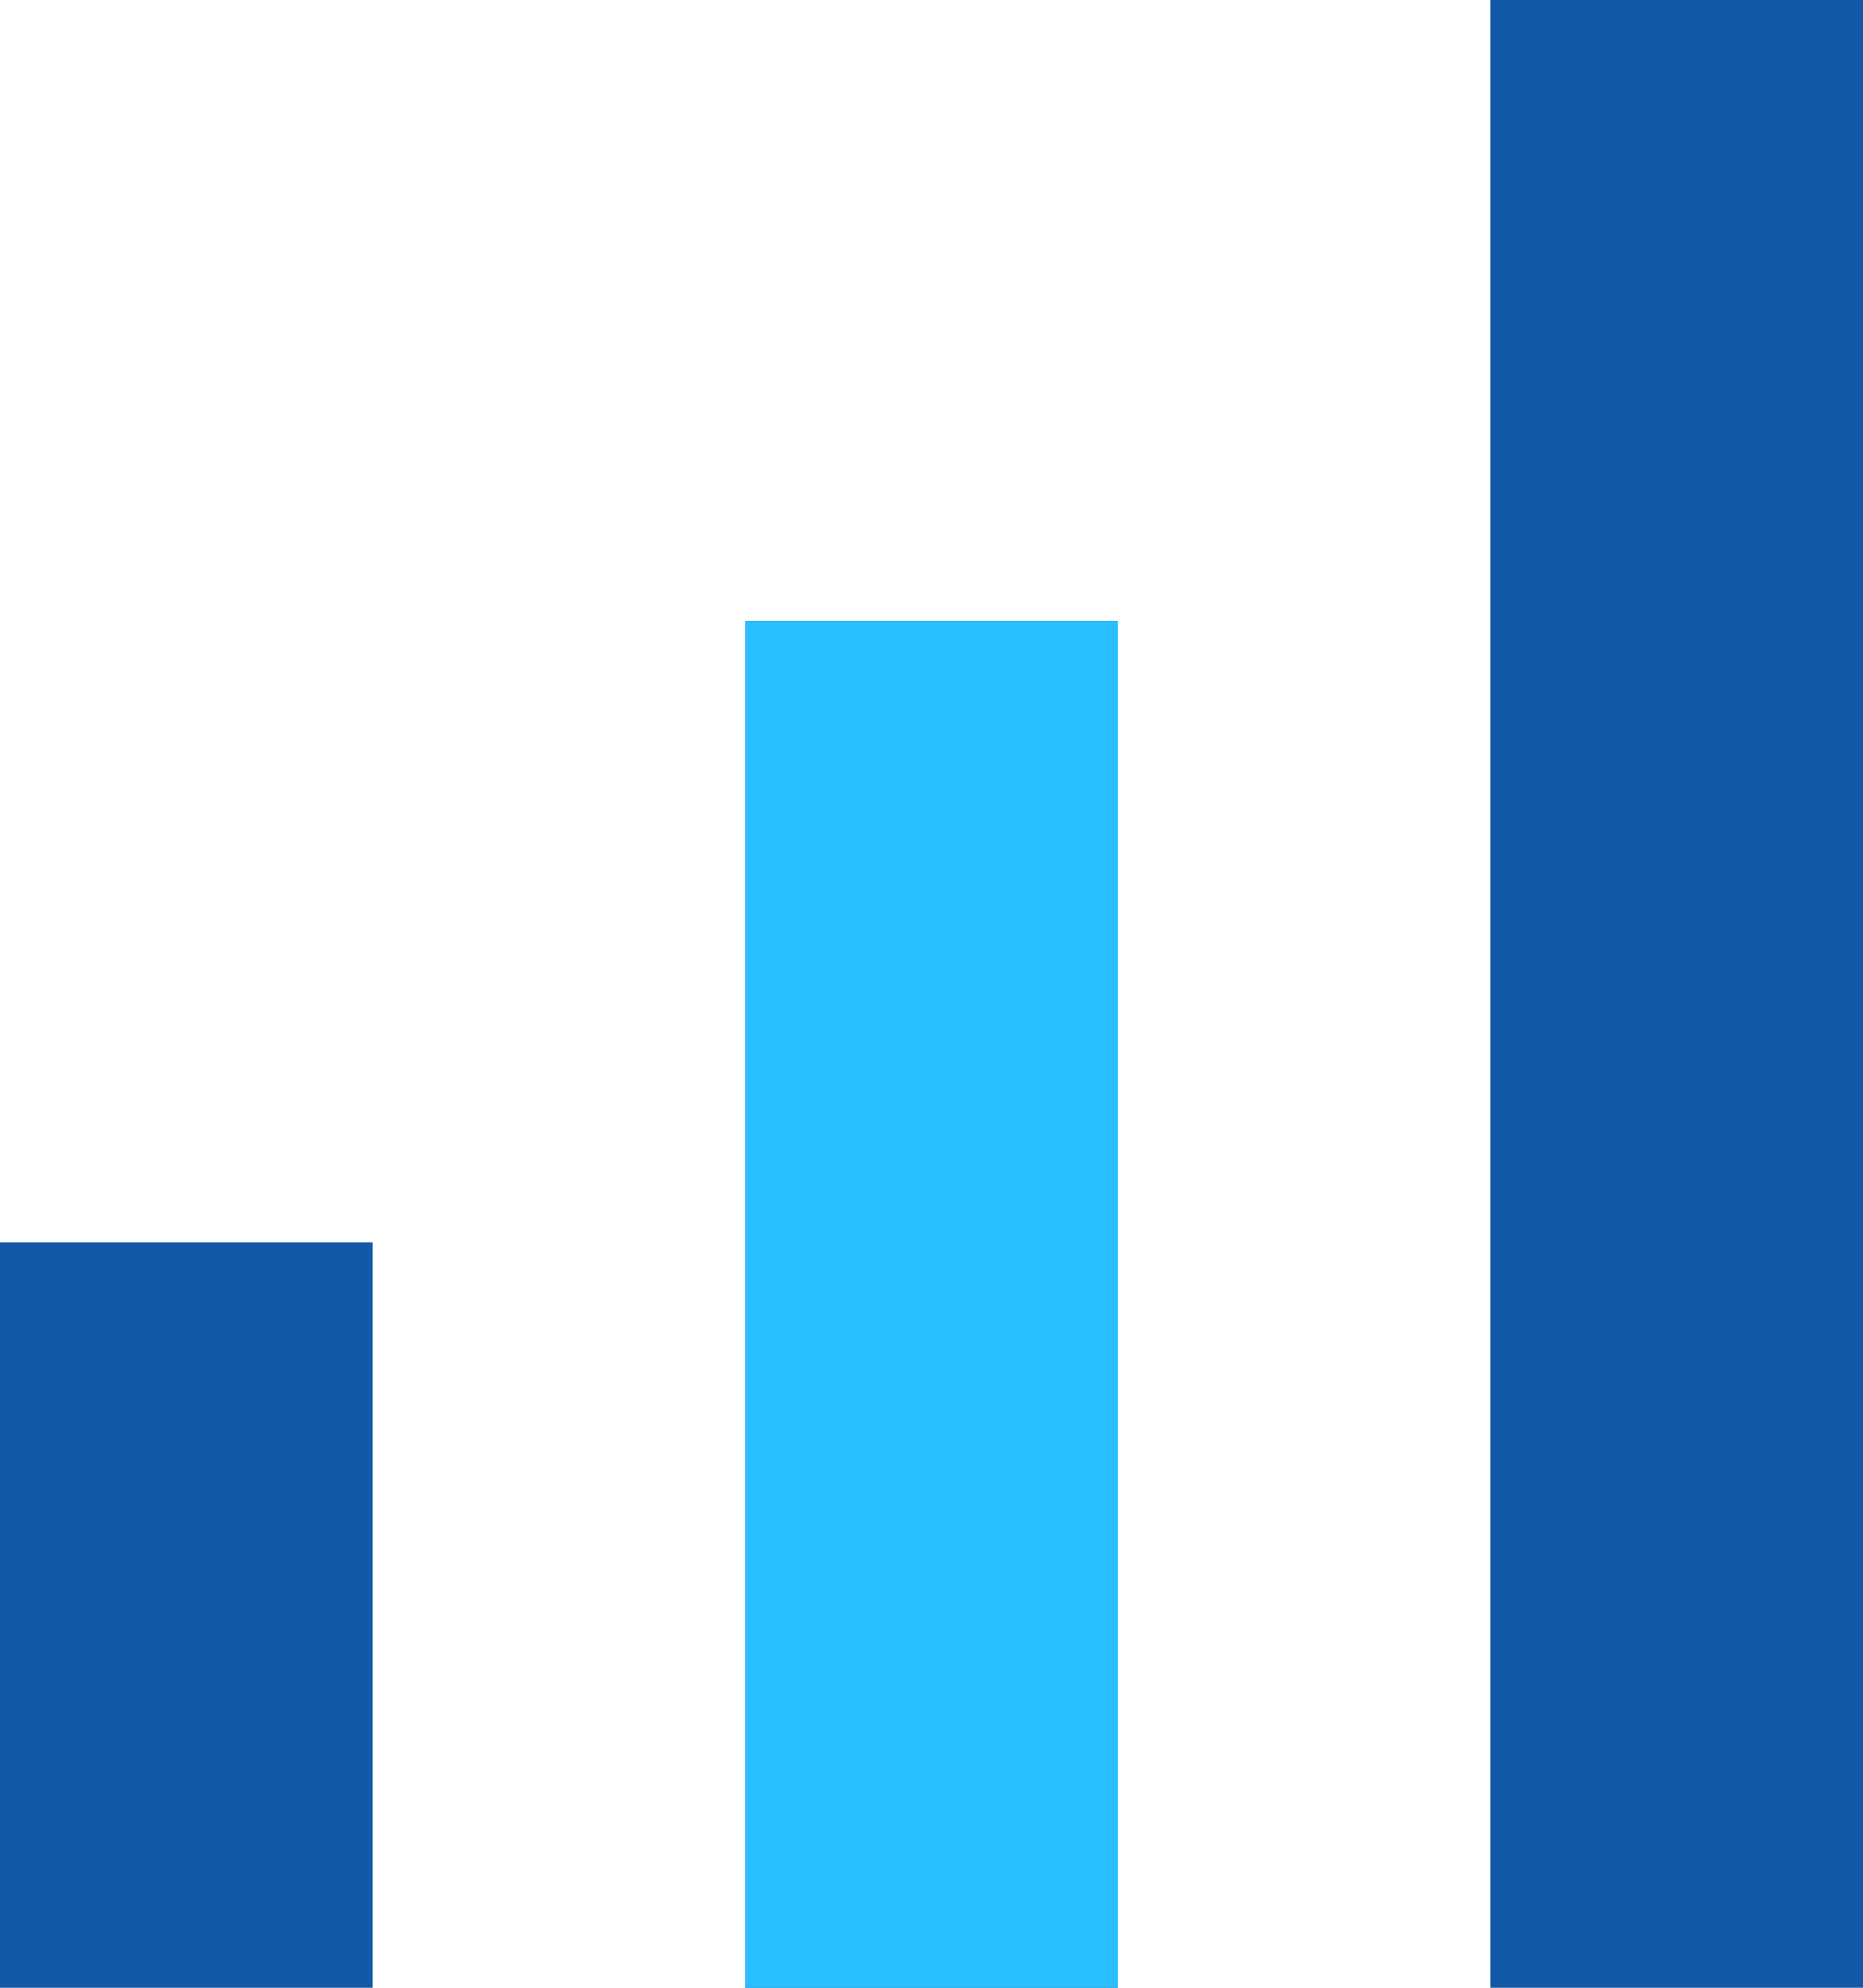
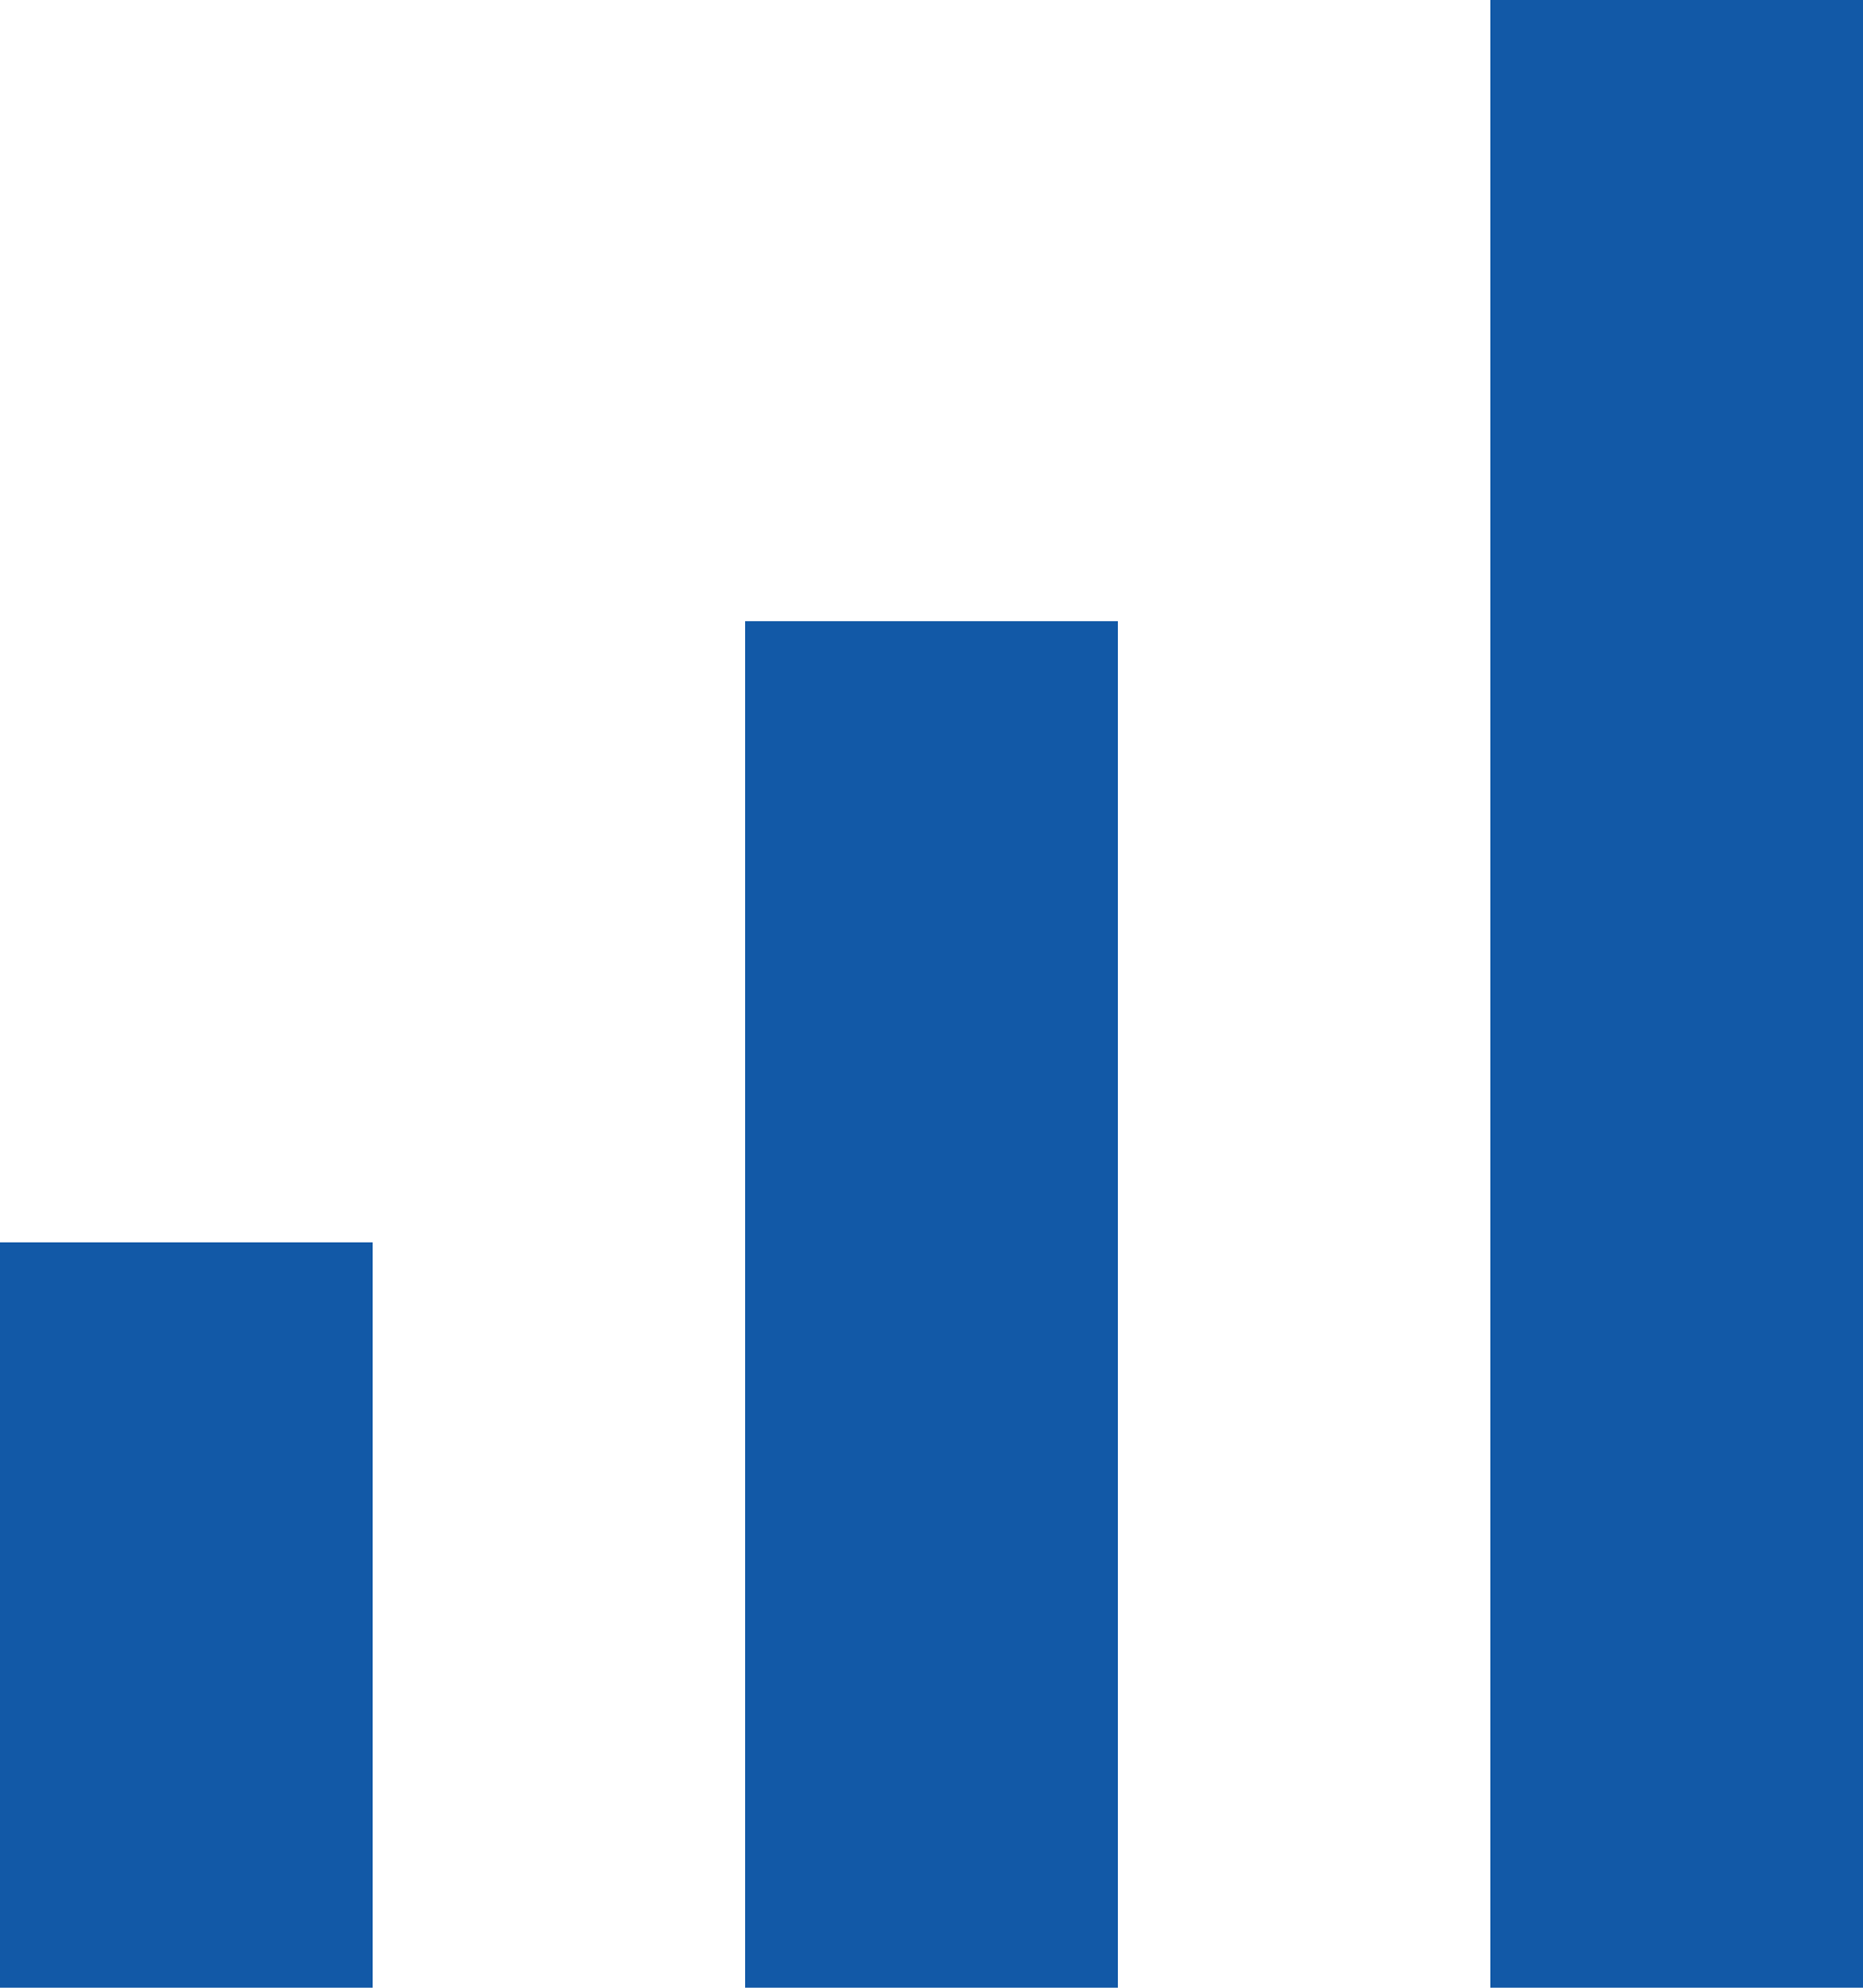
<svg xmlns="http://www.w3.org/2000/svg" width="30" height="32" viewBox="0 0 30 32" fill="none">
  <path d="M24 0H30V32H24V0ZM0 20H6V32H0V20ZM12 10H18V32H12V10Z" fill="#1259A7" />
-   <path d="M18 10H12V32H18V10Z" fill="#28BEFF" />
</svg>